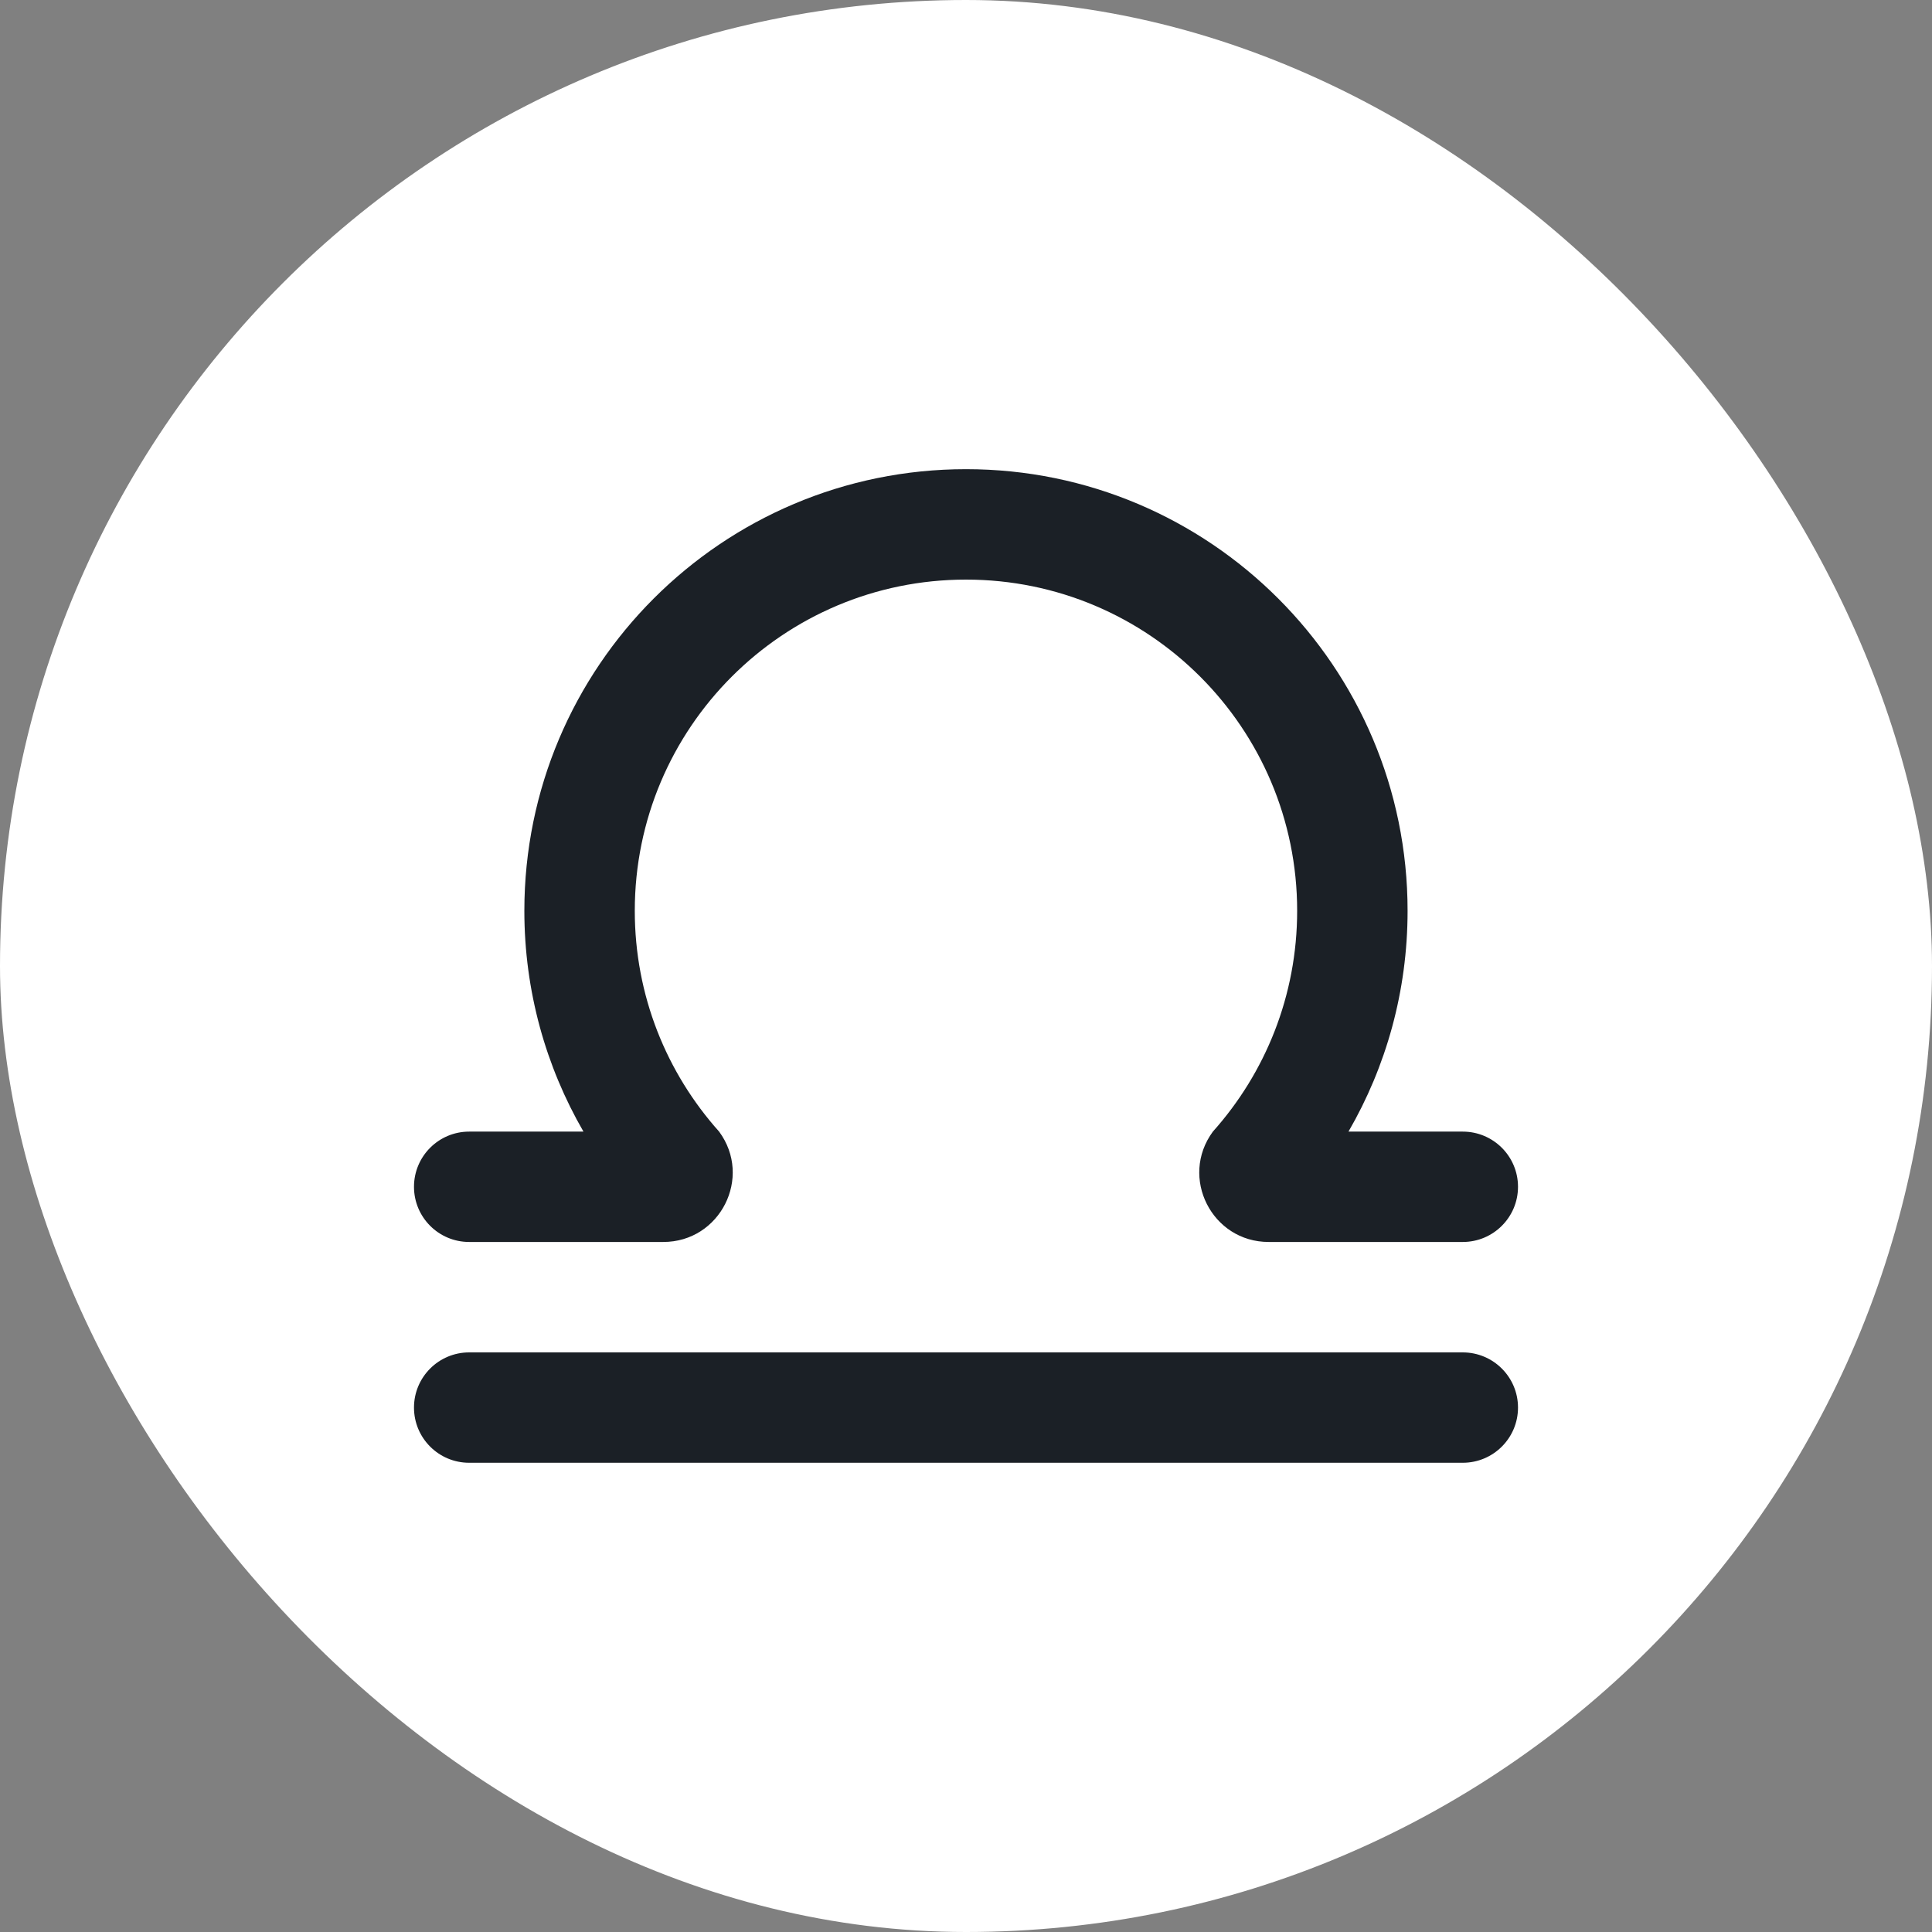
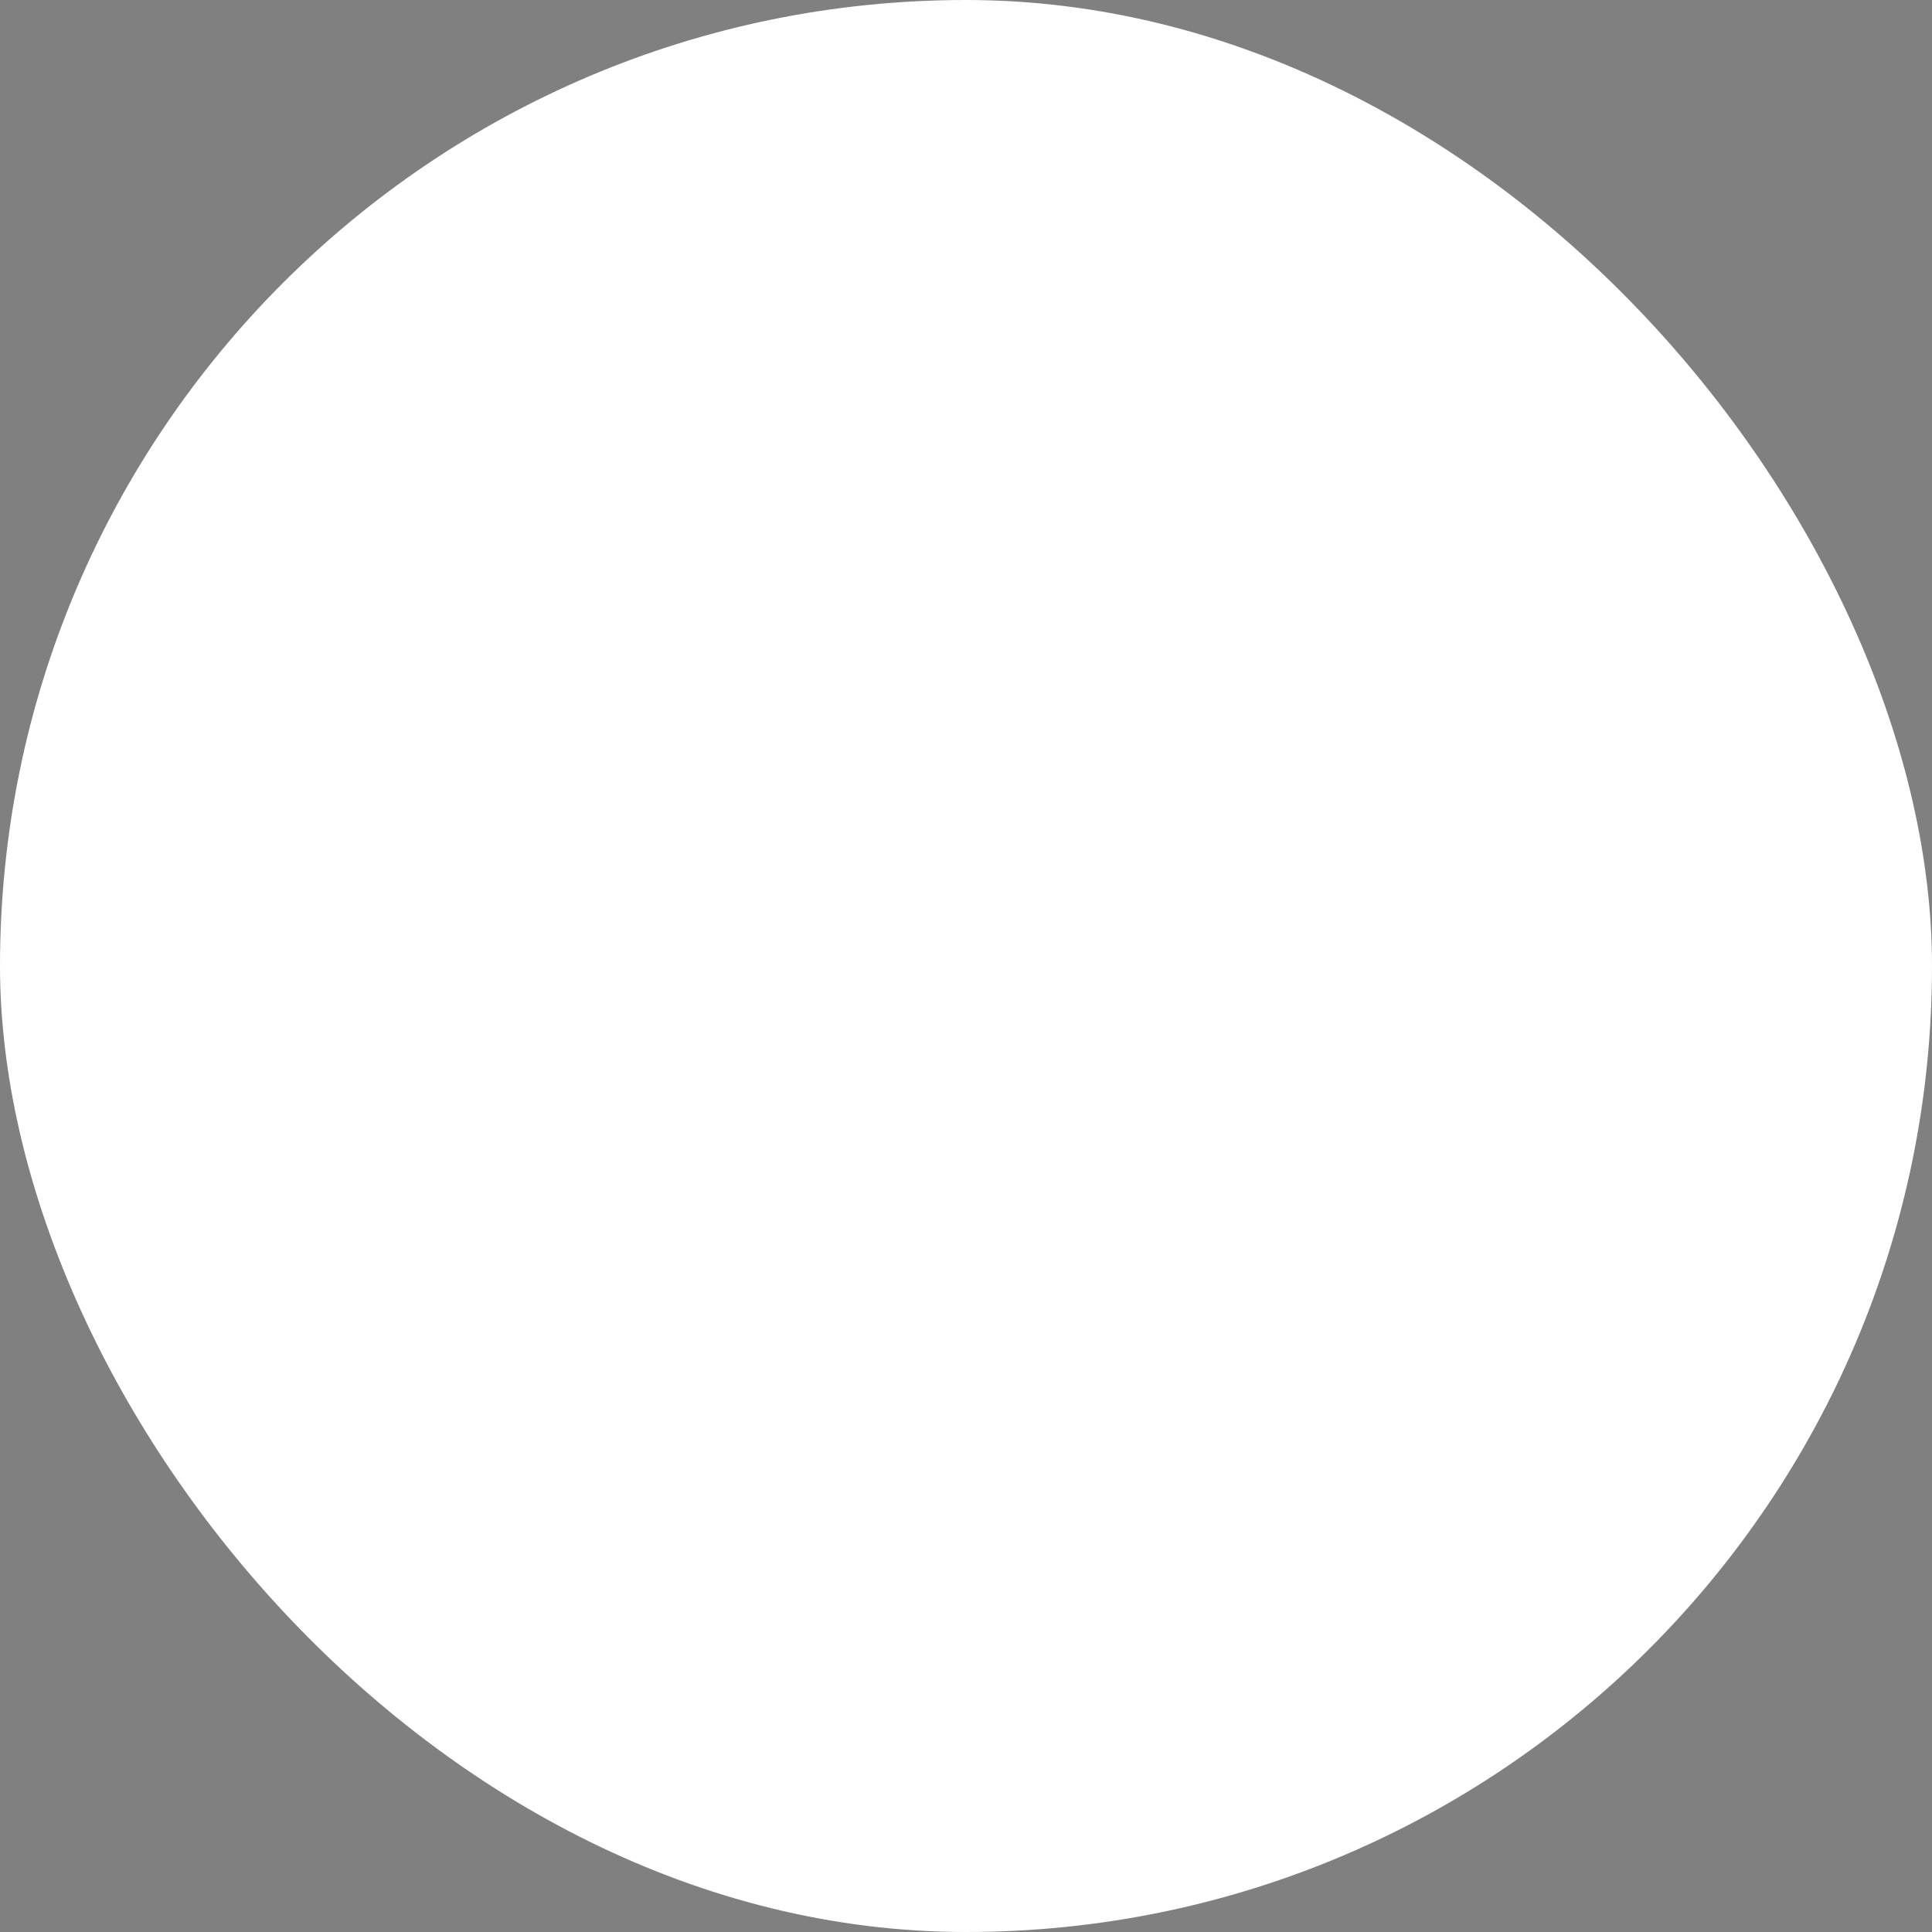
<svg xmlns="http://www.w3.org/2000/svg" width="32" height="32" viewBox="0 0 32 32" fill="none">
  <rect x="0" y="0" width="32" height="32" fill="#808080" stroke="none" />
  <rect width="32" height="32" rx="16" fill="white" />
  <g clip-path="url(#clip0_268_14300)">
-     <path d="M9.664 18.743C9.042 17.667 8.685 16.418 8.685 15.086C8.685 11.046 11.96 7.771 16 7.771C20.039 7.771 23.314 11.046 23.314 15.086C23.314 16.418 22.958 17.667 22.335 18.743L24.228 18.743C24.733 18.743 25.143 19.152 25.143 19.657C25.143 20.162 24.733 20.571 24.228 20.571L21.013 20.571C20.072 20.571 19.531 19.501 20.089 18.743C20.957 17.772 21.485 16.491 21.485 15.086C21.485 12.056 19.029 9.6 16 9.6C12.97 9.6 10.514 12.056 10.514 15.086C10.514 16.491 11.042 17.772 11.911 18.743C12.469 19.501 11.928 20.571 10.986 20.571L7.771 20.571C7.266 20.571 6.857 20.162 6.857 19.657C6.857 19.152 7.266 18.743 7.771 18.743L9.664 18.743Z" fill="#1B2026" />
-     <path d="M7.771 22.4C7.266 22.4 6.857 22.809 6.857 23.314C6.857 23.819 7.266 24.228 7.771 24.228L24.228 24.228C24.733 24.228 25.143 23.819 25.143 23.314C25.143 22.809 24.733 22.4 24.228 22.4L7.771 22.4Z" fill="#1B2026" />
+     <path d="M9.664 18.743C9.042 17.667 8.685 16.418 8.685 15.086C8.685 11.046 11.96 7.771 16 7.771C20.039 7.771 23.314 11.046 23.314 15.086C23.314 16.418 22.958 17.667 22.335 18.743L24.228 18.743C24.733 18.743 25.143 19.152 25.143 19.657C25.143 20.162 24.733 20.571 24.228 20.571L21.013 20.571C20.072 20.571 19.531 19.501 20.089 18.743C20.957 17.772 21.485 16.491 21.485 15.086C21.485 12.056 19.029 9.6 16 9.6C12.97 9.6 10.514 12.056 10.514 15.086C10.514 16.491 11.042 17.772 11.911 18.743L7.771 20.571C7.266 20.571 6.857 20.162 6.857 19.657C6.857 19.152 7.266 18.743 7.771 18.743L9.664 18.743Z" fill="#1B2026" />
  </g>
  <defs>
    <clipPath id="clip0_268_14300">
-       <rect width="18.286" height="18.286" fill="white" transform="translate(6.857 6.857)" />
-     </clipPath>
+       </clipPath>
  </defs>
</svg>